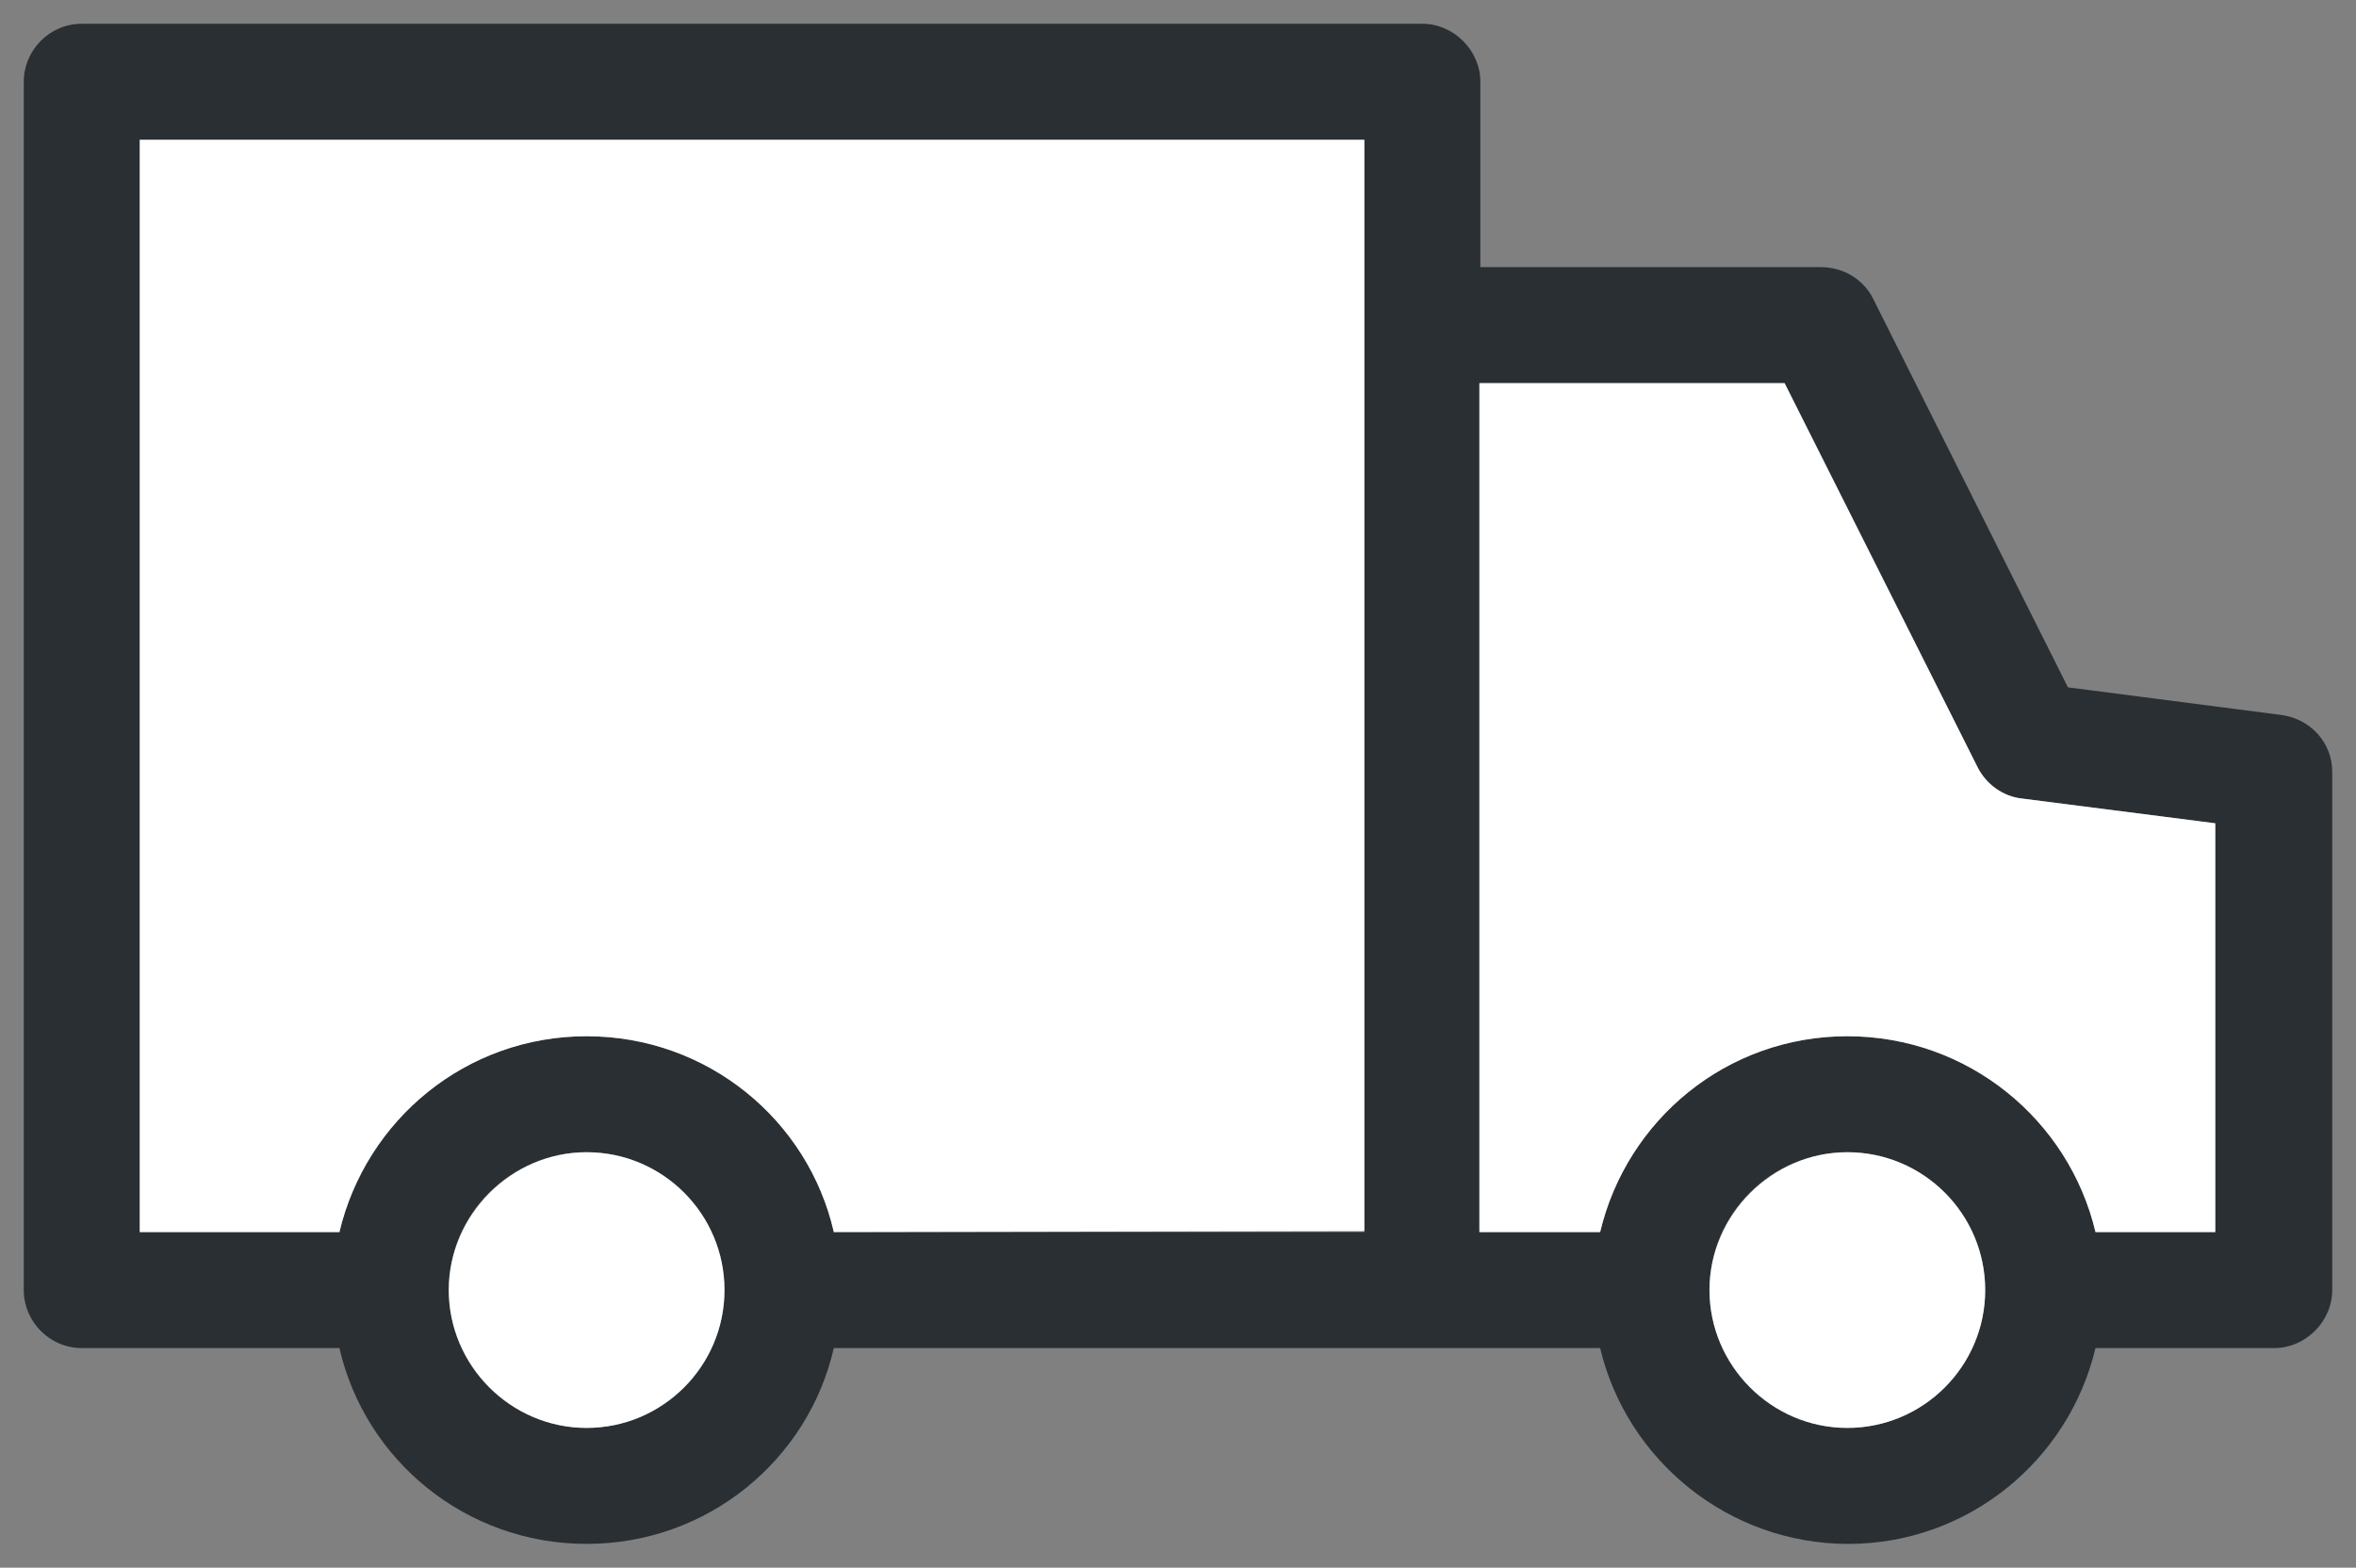
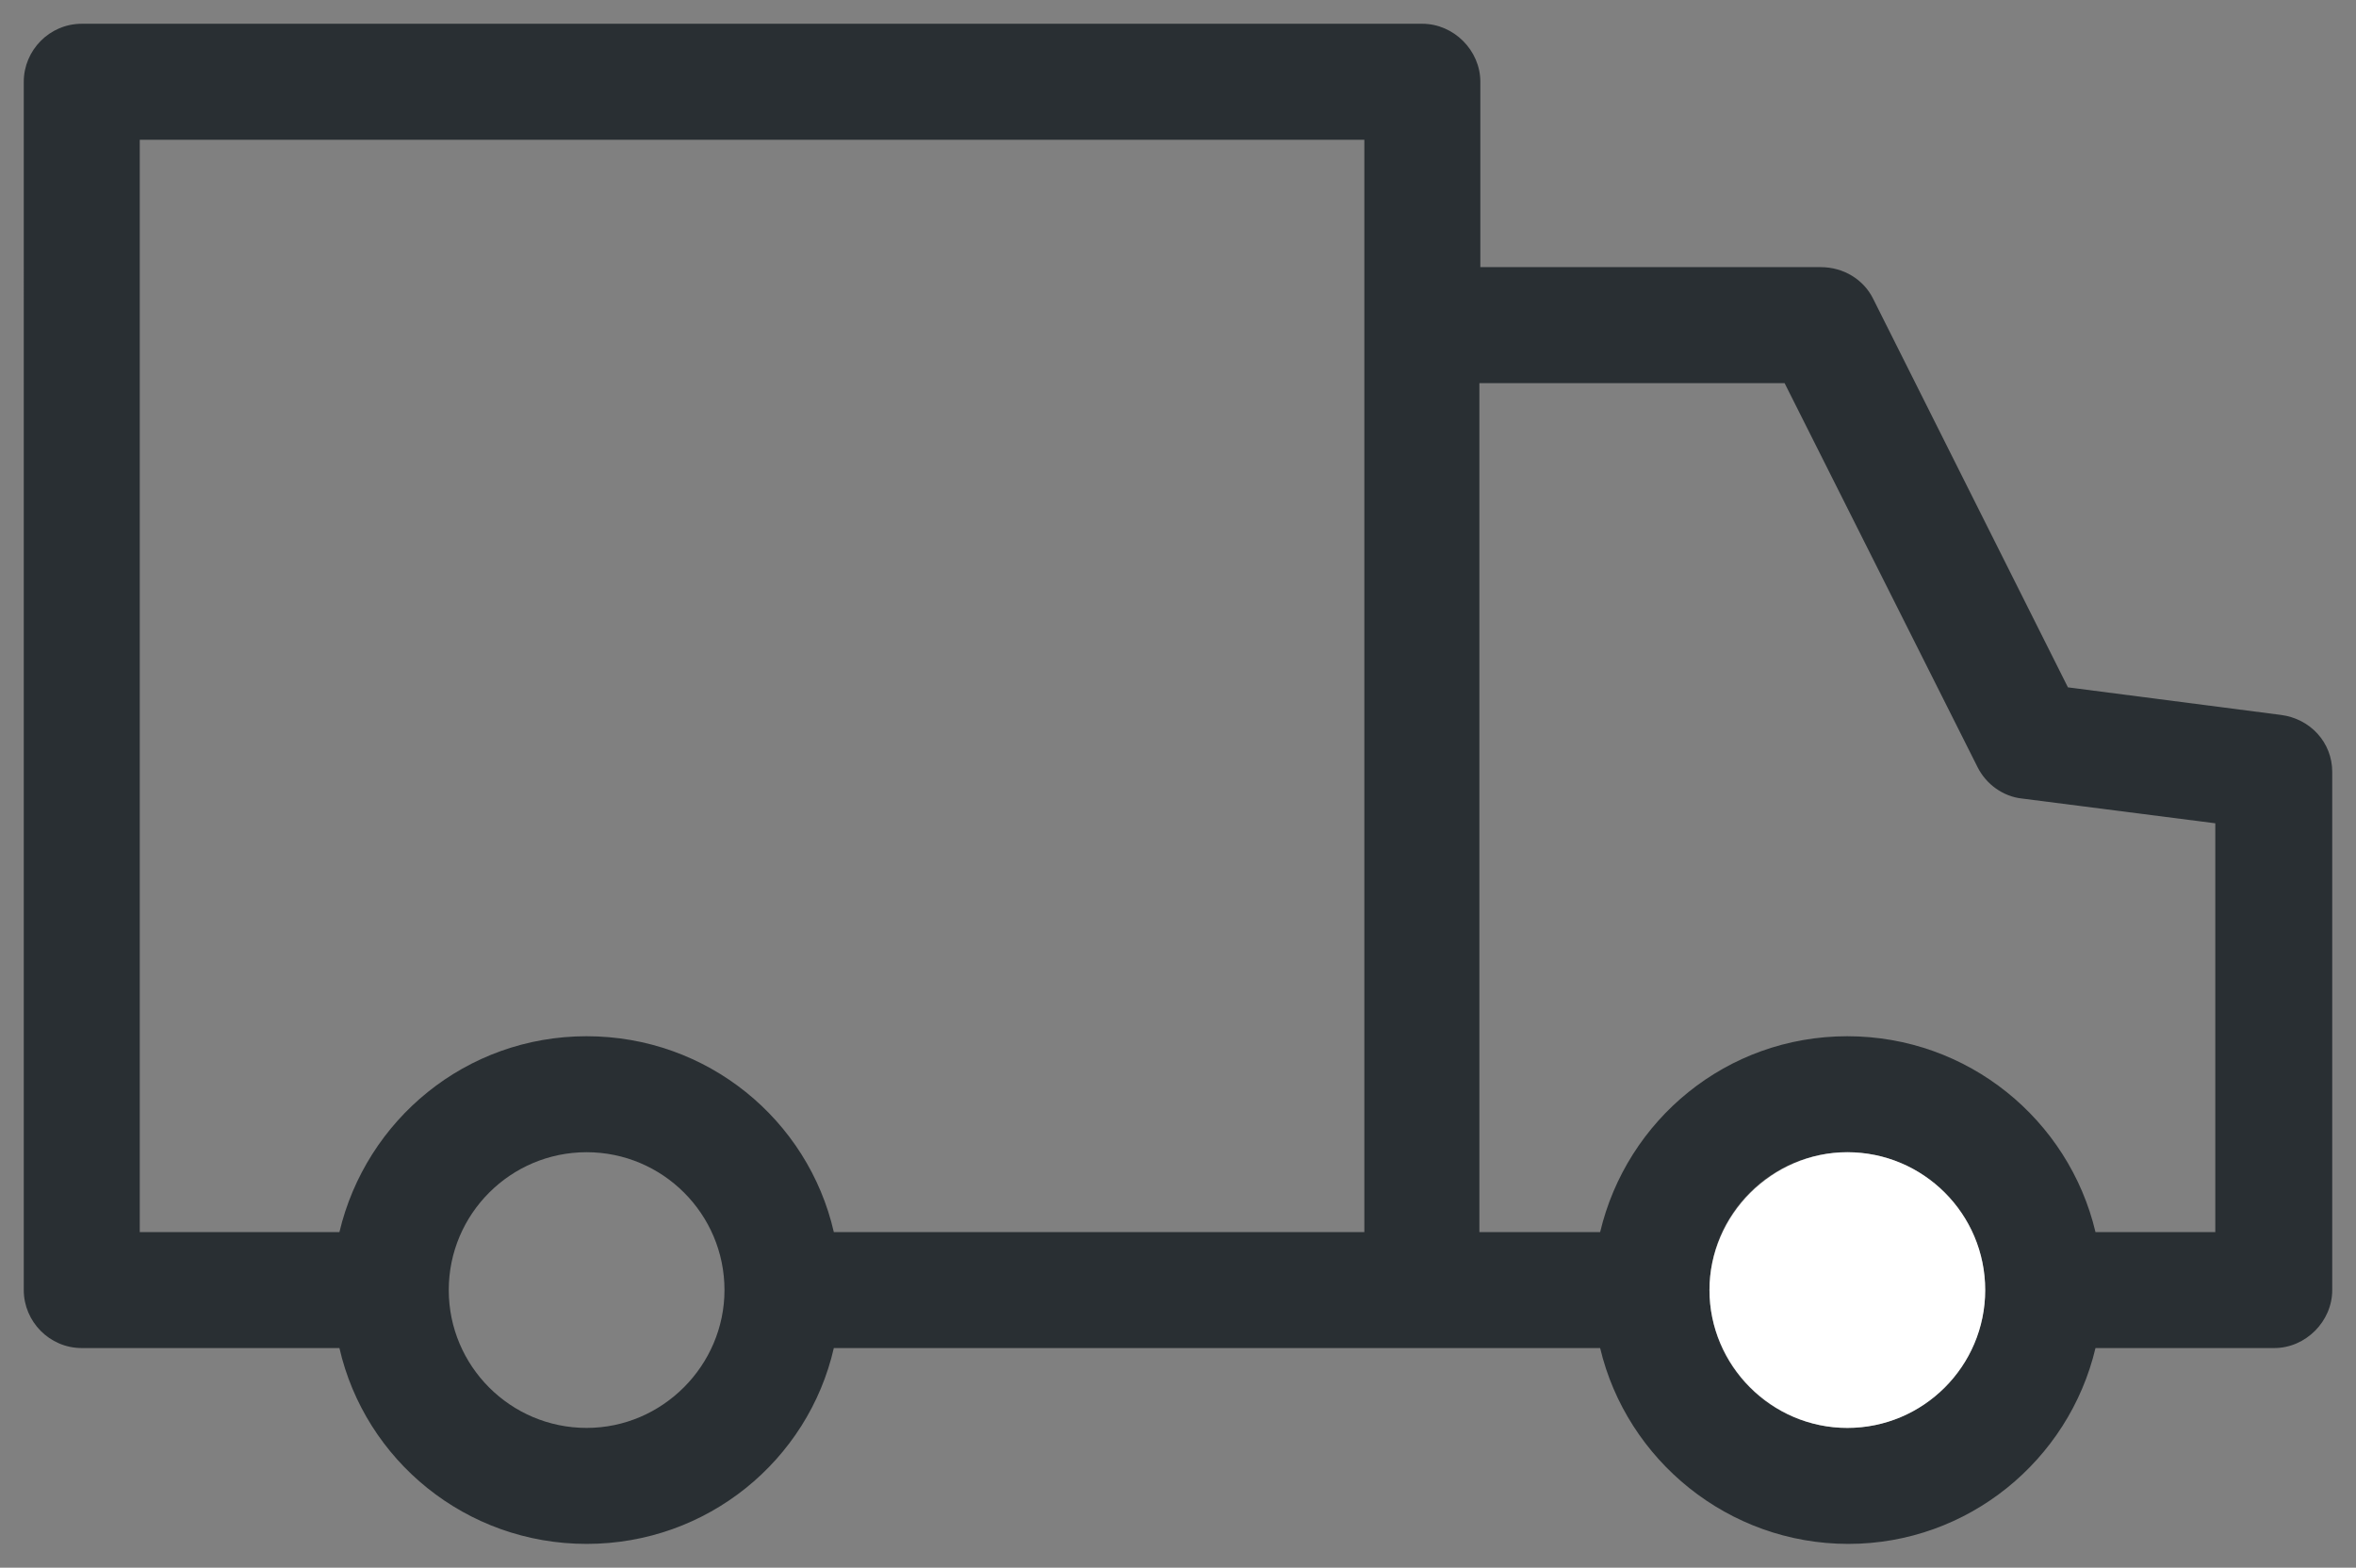
<svg xmlns="http://www.w3.org/2000/svg" id="Layer_2" data-name="Layer 2" viewBox="0 0 24.78 16.49">
  <rect x="0" y="0" width="24.78" height="16.49" fill="#808080" stroke="none" />
  <defs>
    <style>
      .cls-1 {
        fill: #292f33;
      }

      .cls-2 {
        fill: #fff;
      }
    </style>
  </defs>
  <g id="Layer_1-2" data-name="Layer 1">
    <g>
      <path class="cls-1" d="M23.3,12.96v-4.3l-2.03-.26c-.2-.02-.38-.15-.47-.33l-2.03-4.04h-3.21v8.93h1.27c.28-1.18,1.33-2.06,2.6-2.06s2.33.88,2.61,2.06h1.26ZM24.53,8.12v5.45c0,.33-.28.61-.61.61h-1.88c-.28,1.18-1.34,2.06-2.6,2.06s-2.33-.88-2.61-2.06h-8.06c-.27,1.18-1.33,2.06-2.6,2.06s-2.33-.88-2.6-2.06H.86c-.34,0-.61-.28-.61-.61V.86C.25.53.52.25.86.25h14.1c.33,0,.61.28.61.61v1.95h3.58c.24,0,.45.13.55.33l2.05,4.09,2.24.29c.31.04.54.29.54.6ZM20.88,13.57c0-.8-.65-1.45-1.45-1.45s-1.45.65-1.45,1.45.65,1.45,1.45,1.45,1.45-.66,1.45-1.45ZM14.35,12.96h0V1.47H1.47v11.49h2.1c.28-1.18,1.33-2.06,2.6-2.06s2.33.88,2.6,2.06h5.58ZM7.62,13.57c0-.8-.65-1.45-1.45-1.45s-1.45.65-1.45,1.45.65,1.45,1.45,1.45,1.45-.66,1.45-1.45Z" />
-       <path class="cls-2" d="M23.3,8.66v4.3h-1.26c-.28-1.18-1.34-2.06-2.61-2.06s-2.32.88-2.6,2.06h-1.27V4.03h3.21l2.03,4.04c.09.18.27.31.47.33l2.03.26Z" />
      <path class="cls-2" d="M19.43,12.12c.8,0,1.45.65,1.45,1.45s-.65,1.45-1.45,1.45-1.45-.66-1.45-1.45.66-1.45,1.45-1.45Z" />
-       <path class="cls-2" d="M14.35,12.95h0s-5.58.01-5.58.01c-.27-1.18-1.33-2.06-2.6-2.06s-2.32.88-2.6,2.06H1.47V1.47h12.88v11.48Z" />
-       <path class="cls-2" d="M6.17,12.12c.8,0,1.45.65,1.45,1.45s-.65,1.45-1.45,1.45-1.45-.66-1.45-1.45.66-1.45,1.45-1.45Z" />
    </g>
  </g>
</svg>